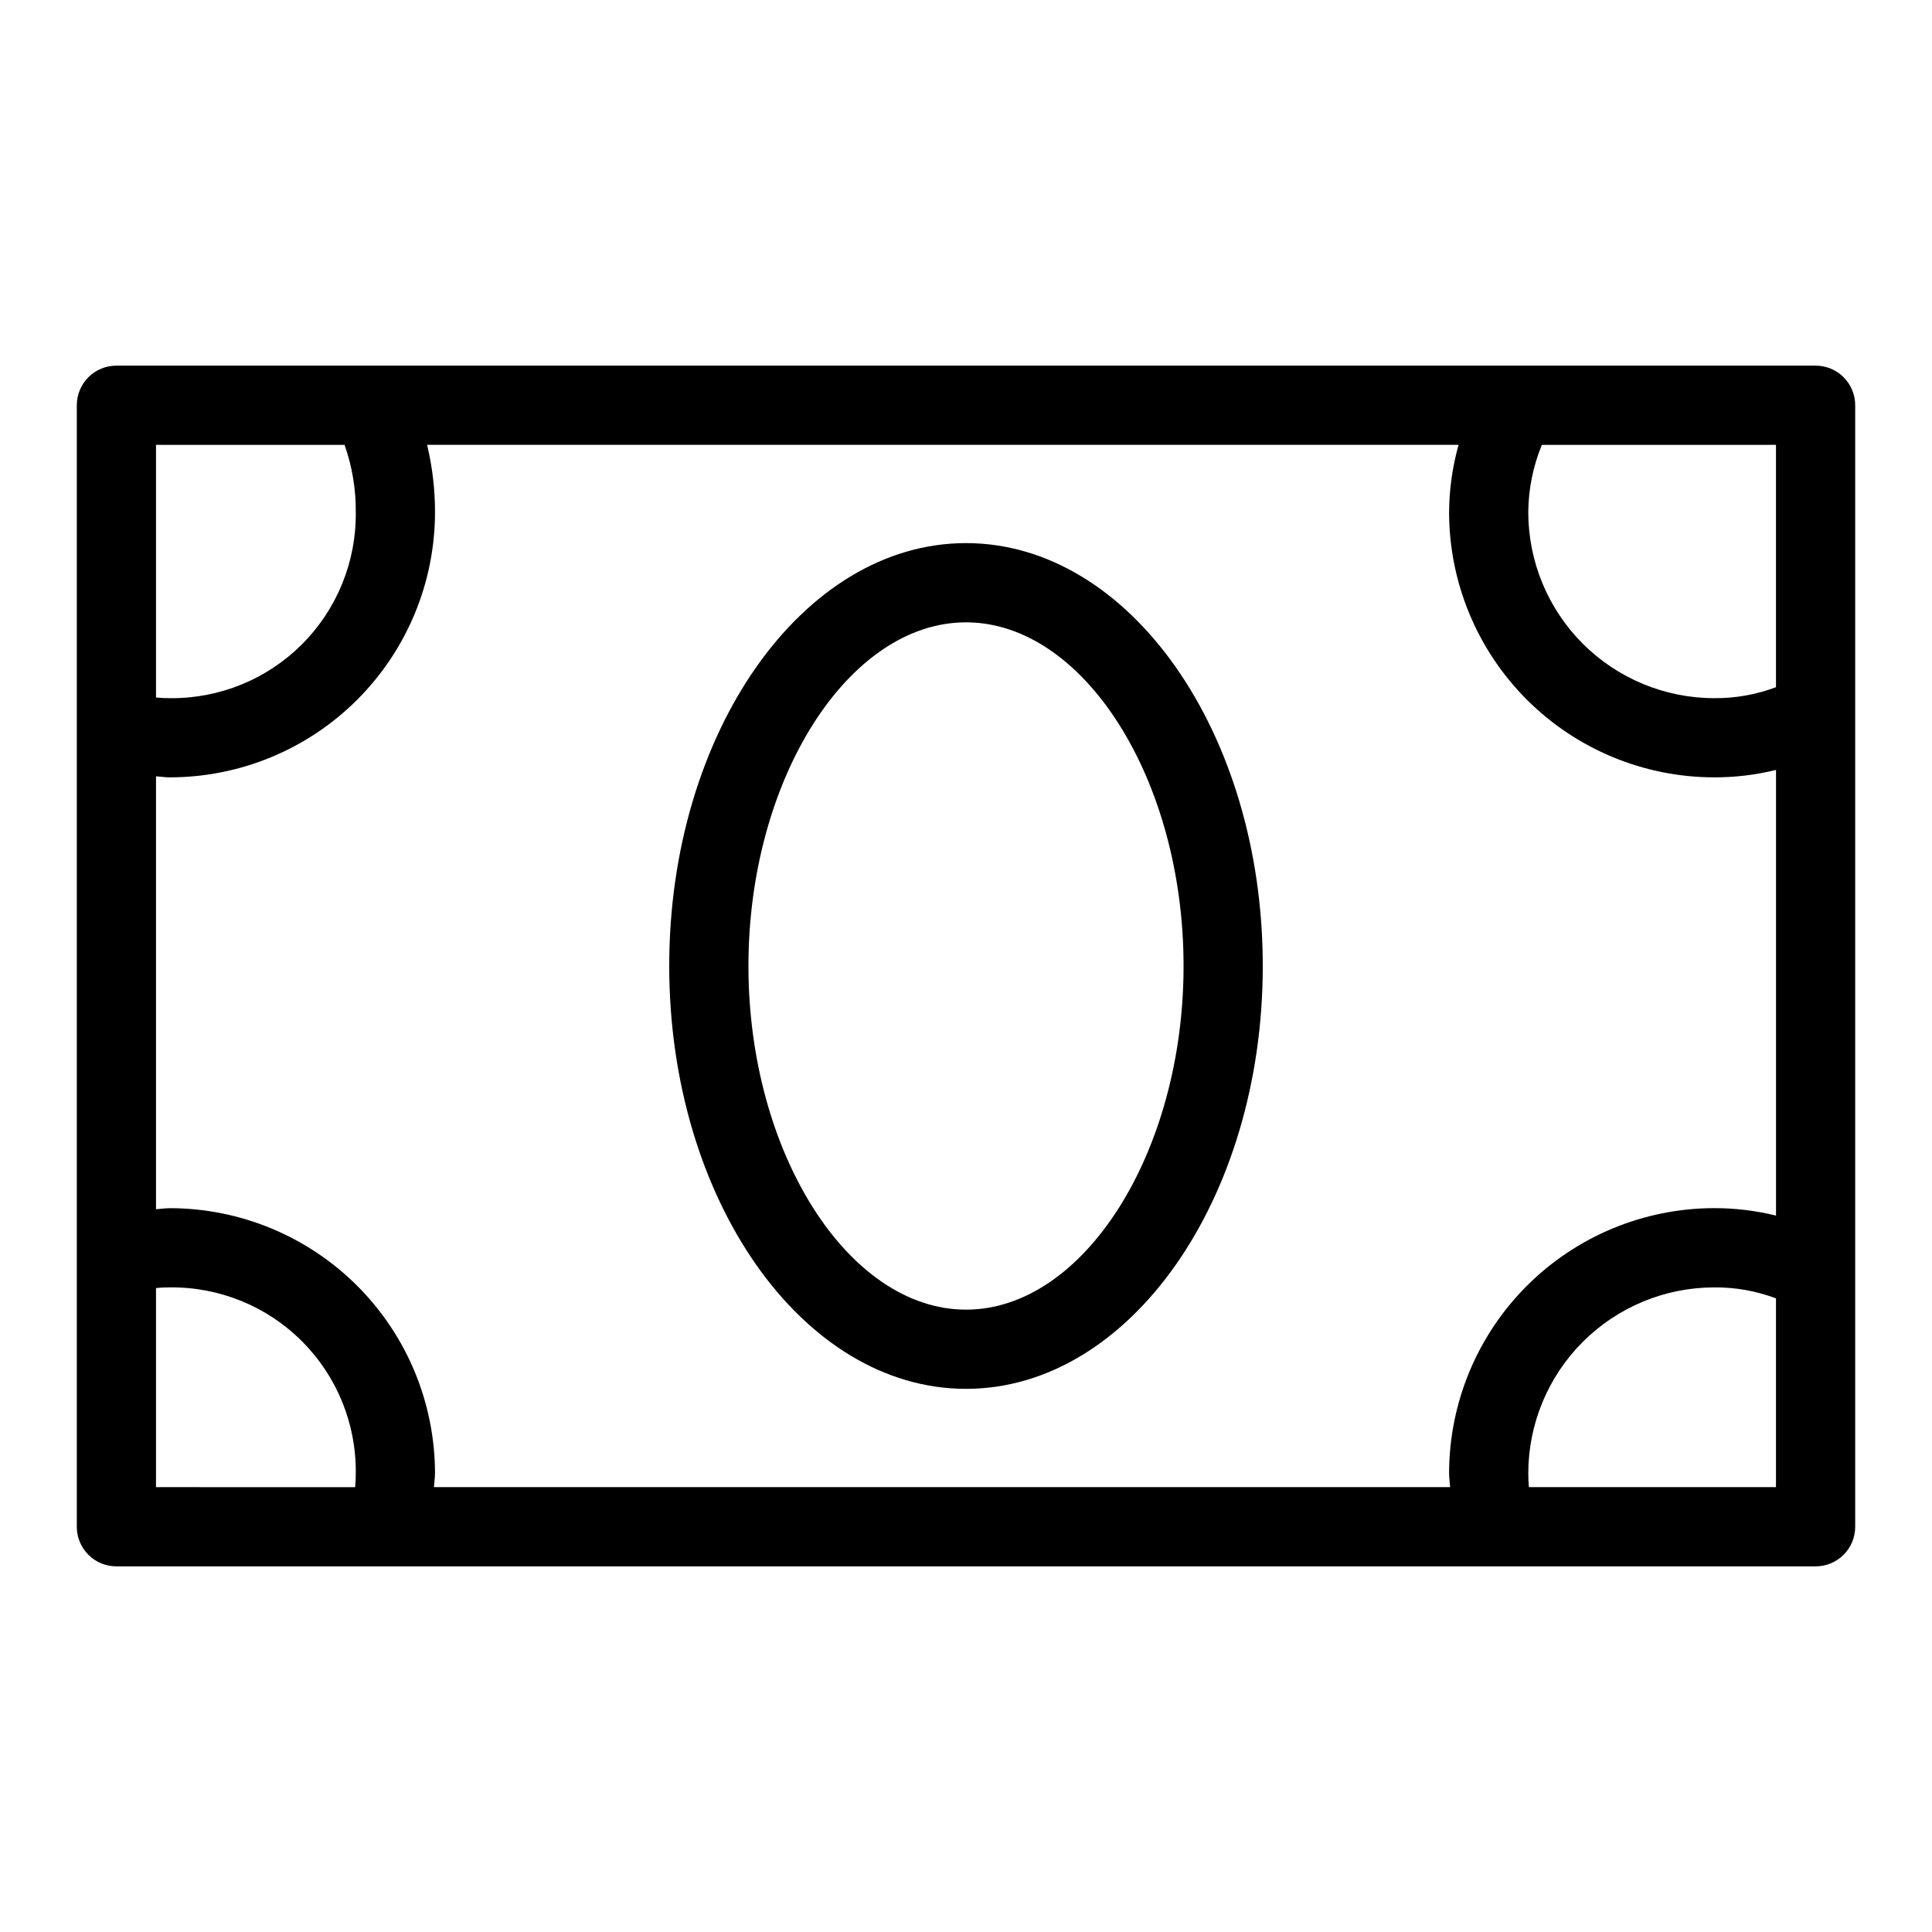
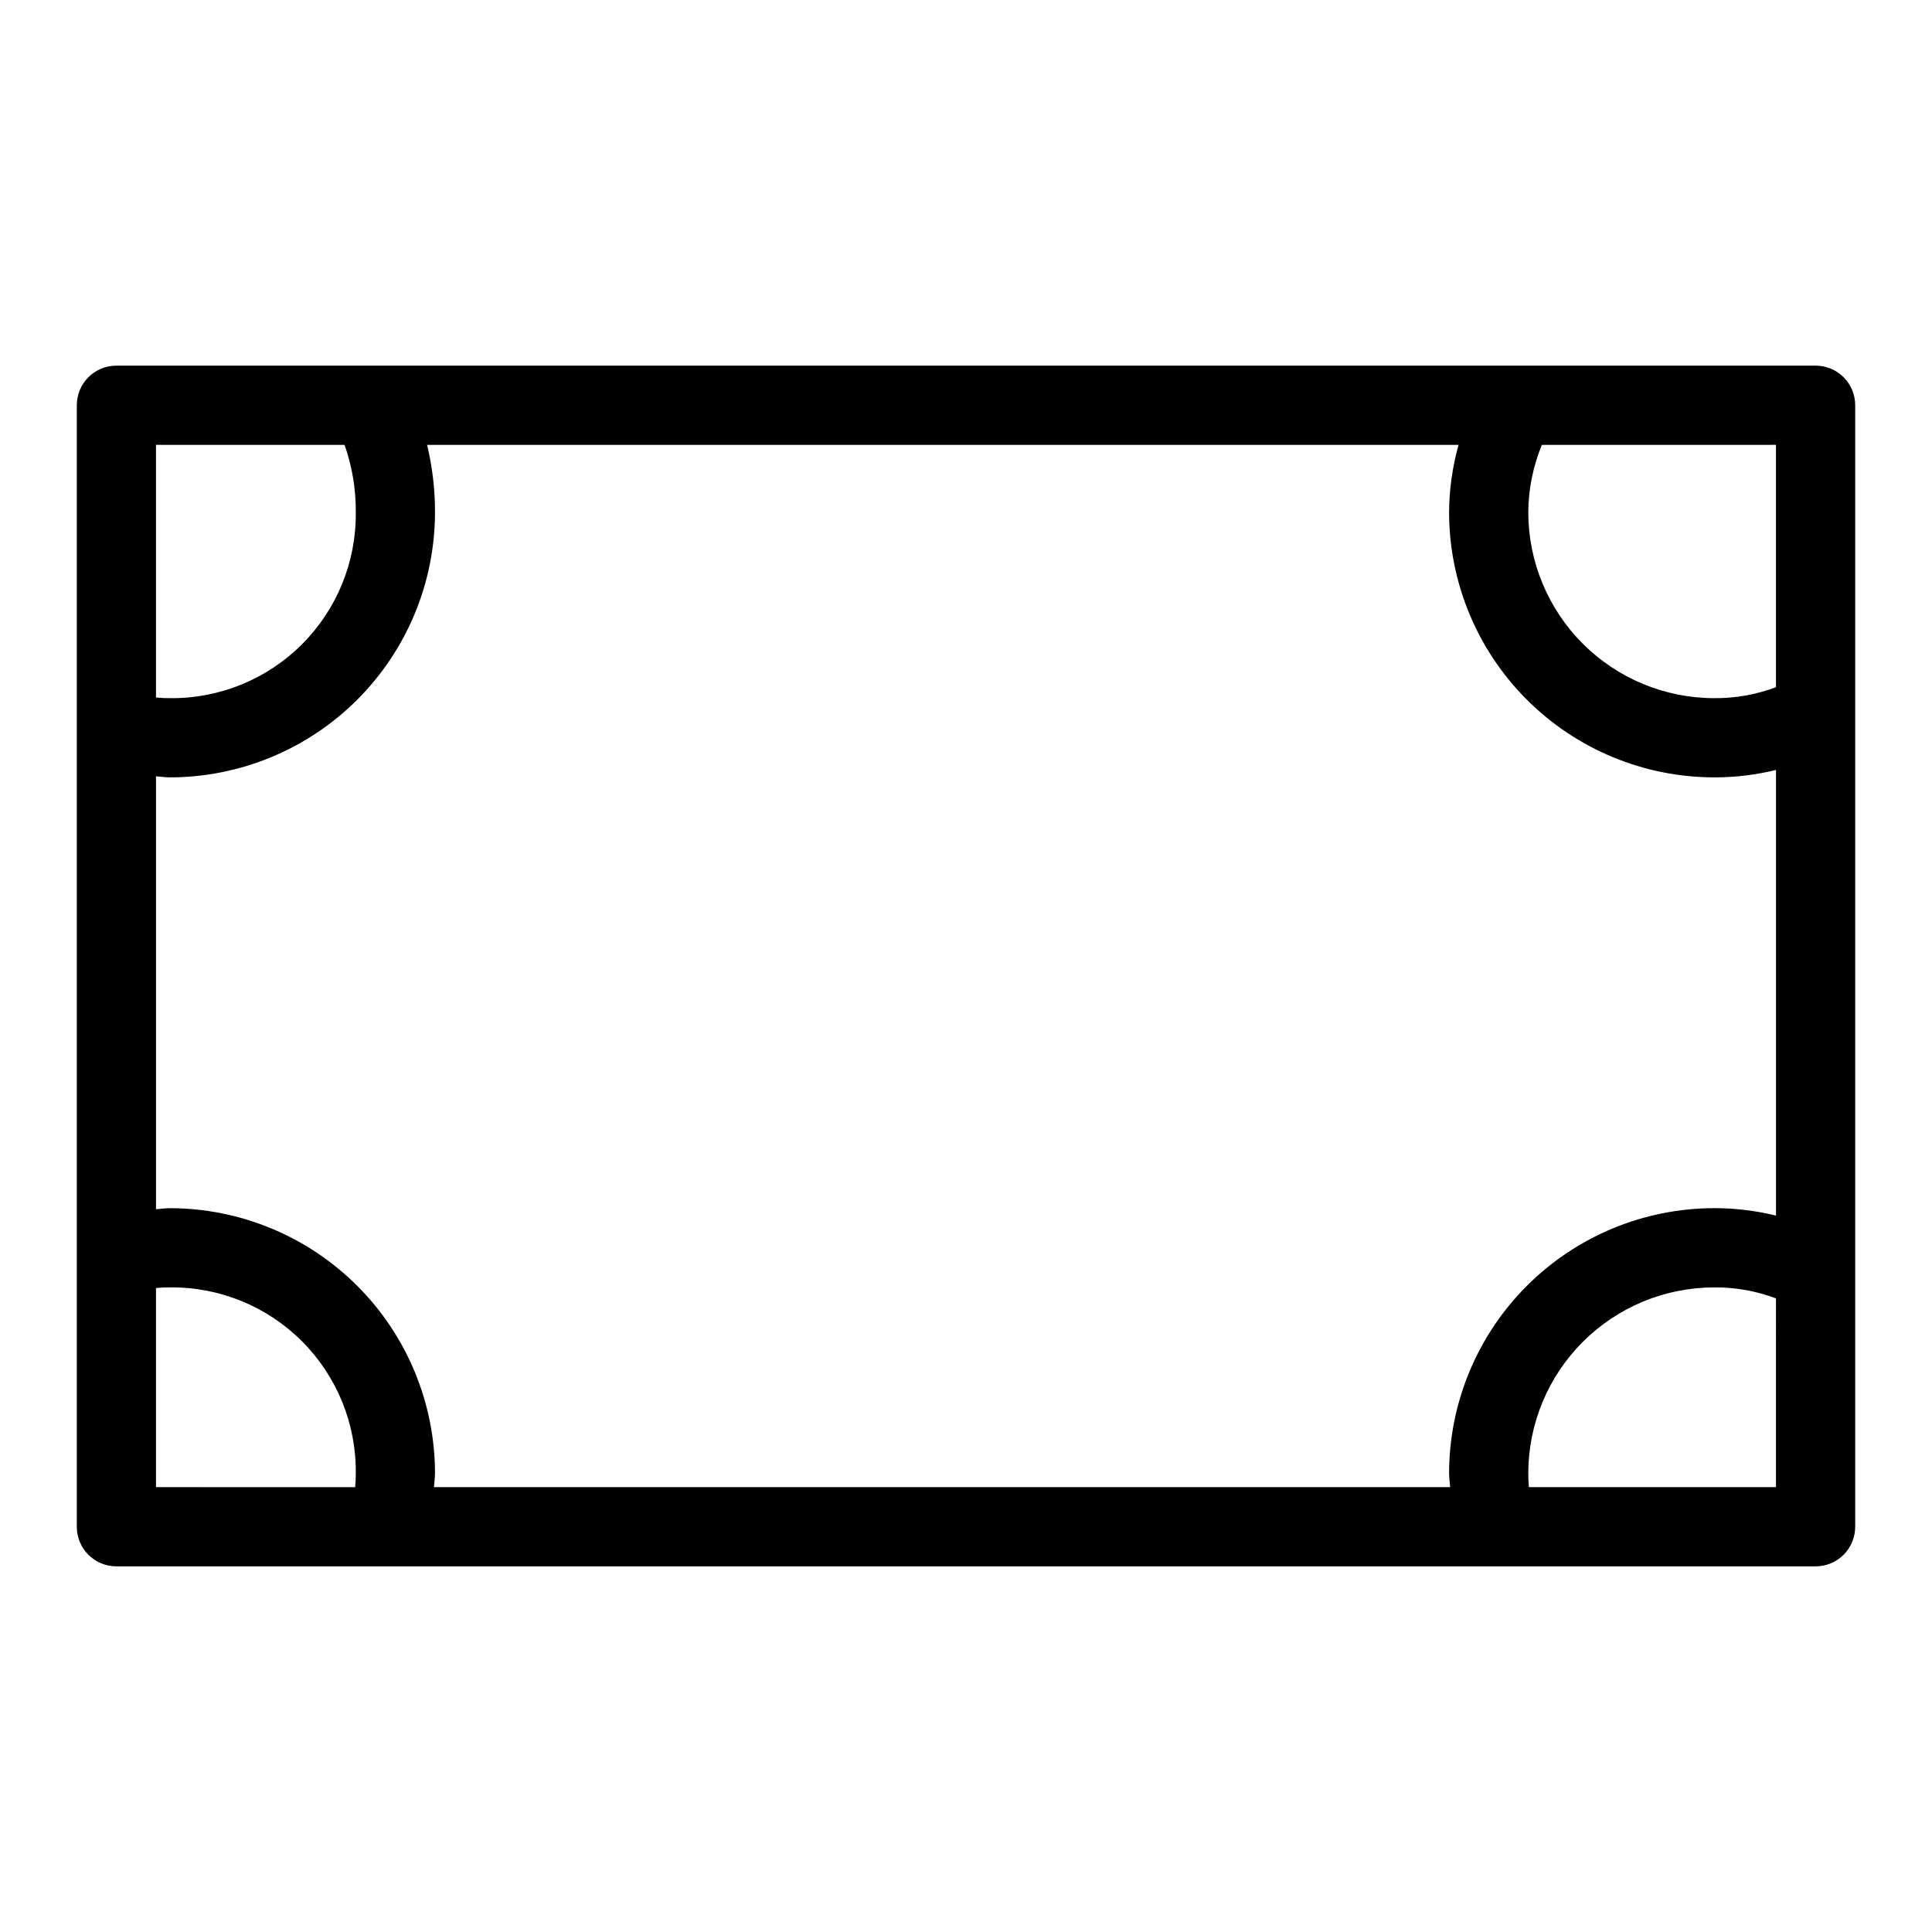
<svg xmlns="http://www.w3.org/2000/svg" fill="#000000" width="800px" height="800px" version="1.1" viewBox="144 144 512 512">
  <g>
-     <path d="m625.15 240.9h-450.3c-2.785-0.004-5.457 1.102-7.426 3.07s-3.074 4.641-3.07 7.426v297.21c-0.004 2.785 1.102 5.457 3.07 7.426s4.641 3.074 7.426 3.07h450.3c2.781 0.004 5.453-1.102 7.422-3.07s3.074-4.641 3.074-7.426v-297.21c0-2.785-1.105-5.457-3.074-7.426s-4.641-3.074-7.422-3.07zm-96.852 297.21h-269.3c0.078-1.234 0.277-2.402 0.277-3.691l0.004 0.004c-0.02-18.621-7.426-36.477-20.594-49.645-13.168-13.168-31.02-20.578-49.641-20.598-1.289 0-2.461 0.203-3.699 0.281v-114.73c1.238 0.078 2.41 0.281 3.699 0.281v-0.004c18.621-0.02 36.473-7.426 49.637-20.594 13.168-13.168 20.574-31.02 20.598-49.637 0.012-6.023-0.688-12.031-2.094-17.887h273.35c-1.633 5.82-2.481 11.836-2.512 17.887 0.023 18.621 7.434 36.473 20.602 49.641 13.168 13.164 31.023 20.57 49.645 20.59 5.523 0.012 11.027-0.652 16.391-1.969v118.11-0.004c-5.363-1.32-10.867-1.984-16.391-1.977-18.625 0.023-36.48 7.43-49.648 20.598-13.168 13.168-20.574 31.023-20.598 49.648 0 1.285 0.207 2.453 0.281 3.688zm86.355-276.22v64.219c-5.238 1.977-10.797 2.965-16.391 2.91-13.059-0.012-25.574-5.203-34.809-14.434-9.23-9.234-14.426-21.75-14.445-34.805 0.039-6.141 1.262-12.211 3.598-17.887zm-429.31 0 49.969 0.004c2.023 5.742 3.031 11.797 2.973 17.887 0.141 13.102-5 25.707-14.266 34.973s-21.875 14.41-34.977 14.266c-1.234 0.008-2.473-0.051-3.699-0.172zm0 276.22v-52.766c1.227-0.121 2.465-0.18 3.699-0.172 13.102-0.141 25.711 5.004 34.977 14.27s14.406 21.875 14.266 34.98c0 1.281-0.051 2.512-0.164 3.691zm429.31 0h-65.48c-0.113-1.18-0.164-2.398-0.164-3.691v0.004c0.02-13.059 5.211-25.574 14.445-34.809s21.75-14.426 34.809-14.441c5.594-0.051 11.152 0.934 16.391 2.91z" />
-     <path d="m400 287.93c-43.367 0-78.648 50.277-78.648 112.06 0 61.789 35.277 112.07 78.648 112.07 43.367 0 78.648-50.277 78.648-112.06 0-61.789-35.281-112.07-78.648-112.07zm0 203.14c-31.254 0-57.656-41.707-57.656-91.07 0-49.367 26.402-91.074 57.656-91.074 31.25 0 57.656 41.707 57.656 91.074 0 49.363-26.406 91.07-57.656 91.07z" />
+     <path d="m625.15 240.9h-450.3c-2.785-0.004-5.457 1.102-7.426 3.07s-3.074 4.641-3.07 7.426v297.21c-0.004 2.785 1.102 5.457 3.07 7.426s4.641 3.074 7.426 3.07h450.3c2.781 0.004 5.453-1.102 7.422-3.07s3.074-4.641 3.074-7.426v-297.21c0-2.785-1.105-5.457-3.074-7.426s-4.641-3.074-7.422-3.07zm-96.852 297.21h-269.3c0.078-1.234 0.277-2.402 0.277-3.691l0.004 0.004c-0.02-18.621-7.426-36.477-20.594-49.645-13.168-13.168-31.02-20.578-49.641-20.598-1.289 0-2.461 0.203-3.699 0.281v-114.73c1.238 0.078 2.41 0.281 3.699 0.281c18.621-0.02 36.473-7.426 49.637-20.594 13.168-13.168 20.574-31.02 20.598-49.637 0.012-6.023-0.688-12.031-2.094-17.887h273.35c-1.633 5.82-2.481 11.836-2.512 17.887 0.023 18.621 7.434 36.473 20.602 49.641 13.168 13.164 31.023 20.57 49.645 20.59 5.523 0.012 11.027-0.652 16.391-1.969v118.11-0.004c-5.363-1.32-10.867-1.984-16.391-1.977-18.625 0.023-36.48 7.43-49.648 20.598-13.168 13.168-20.574 31.023-20.598 49.648 0 1.285 0.207 2.453 0.281 3.688zm86.355-276.22v64.219c-5.238 1.977-10.797 2.965-16.391 2.91-13.059-0.012-25.574-5.203-34.809-14.434-9.23-9.234-14.426-21.75-14.445-34.805 0.039-6.141 1.262-12.211 3.598-17.887zm-429.31 0 49.969 0.004c2.023 5.742 3.031 11.797 2.973 17.887 0.141 13.102-5 25.707-14.266 34.973s-21.875 14.41-34.977 14.266c-1.234 0.008-2.473-0.051-3.699-0.172zm0 276.22v-52.766c1.227-0.121 2.465-0.18 3.699-0.172 13.102-0.141 25.711 5.004 34.977 14.27s14.406 21.875 14.266 34.98c0 1.281-0.051 2.512-0.164 3.691zm429.31 0h-65.48c-0.113-1.18-0.164-2.398-0.164-3.691v0.004c0.02-13.059 5.211-25.574 14.445-34.809s21.75-14.426 34.809-14.441c5.594-0.051 11.152 0.934 16.391 2.91z" />
  </g>
</svg>